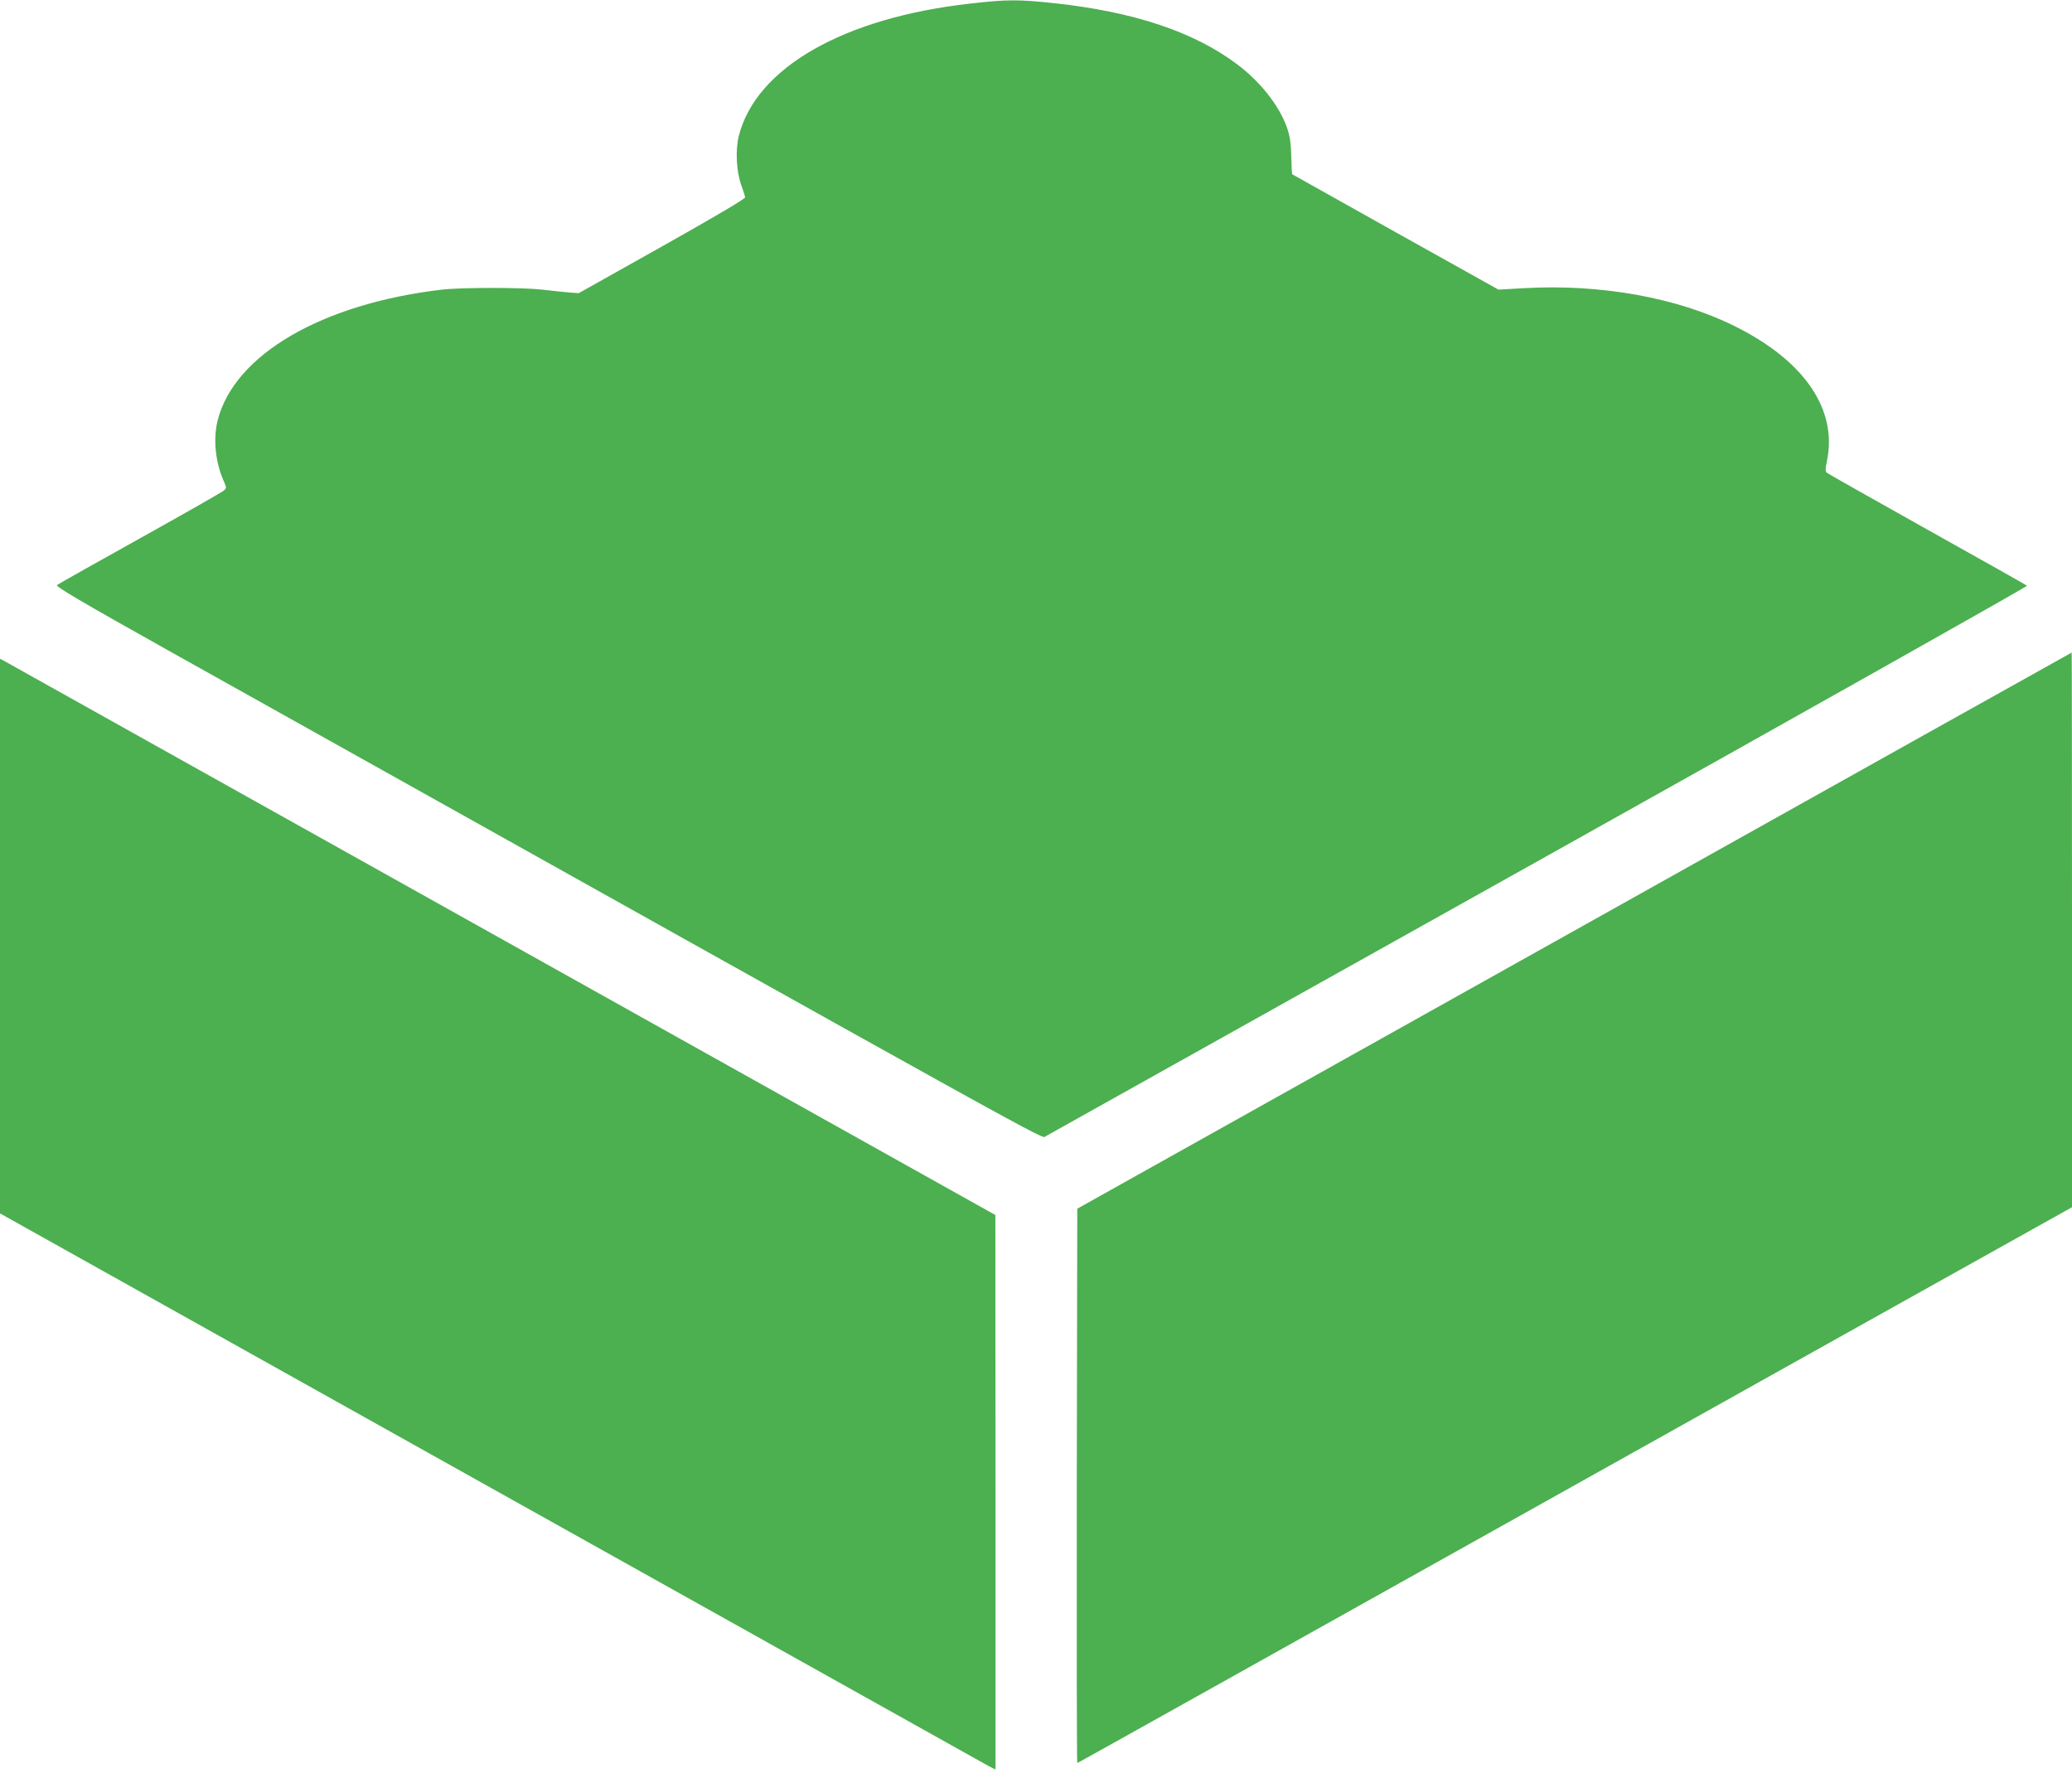
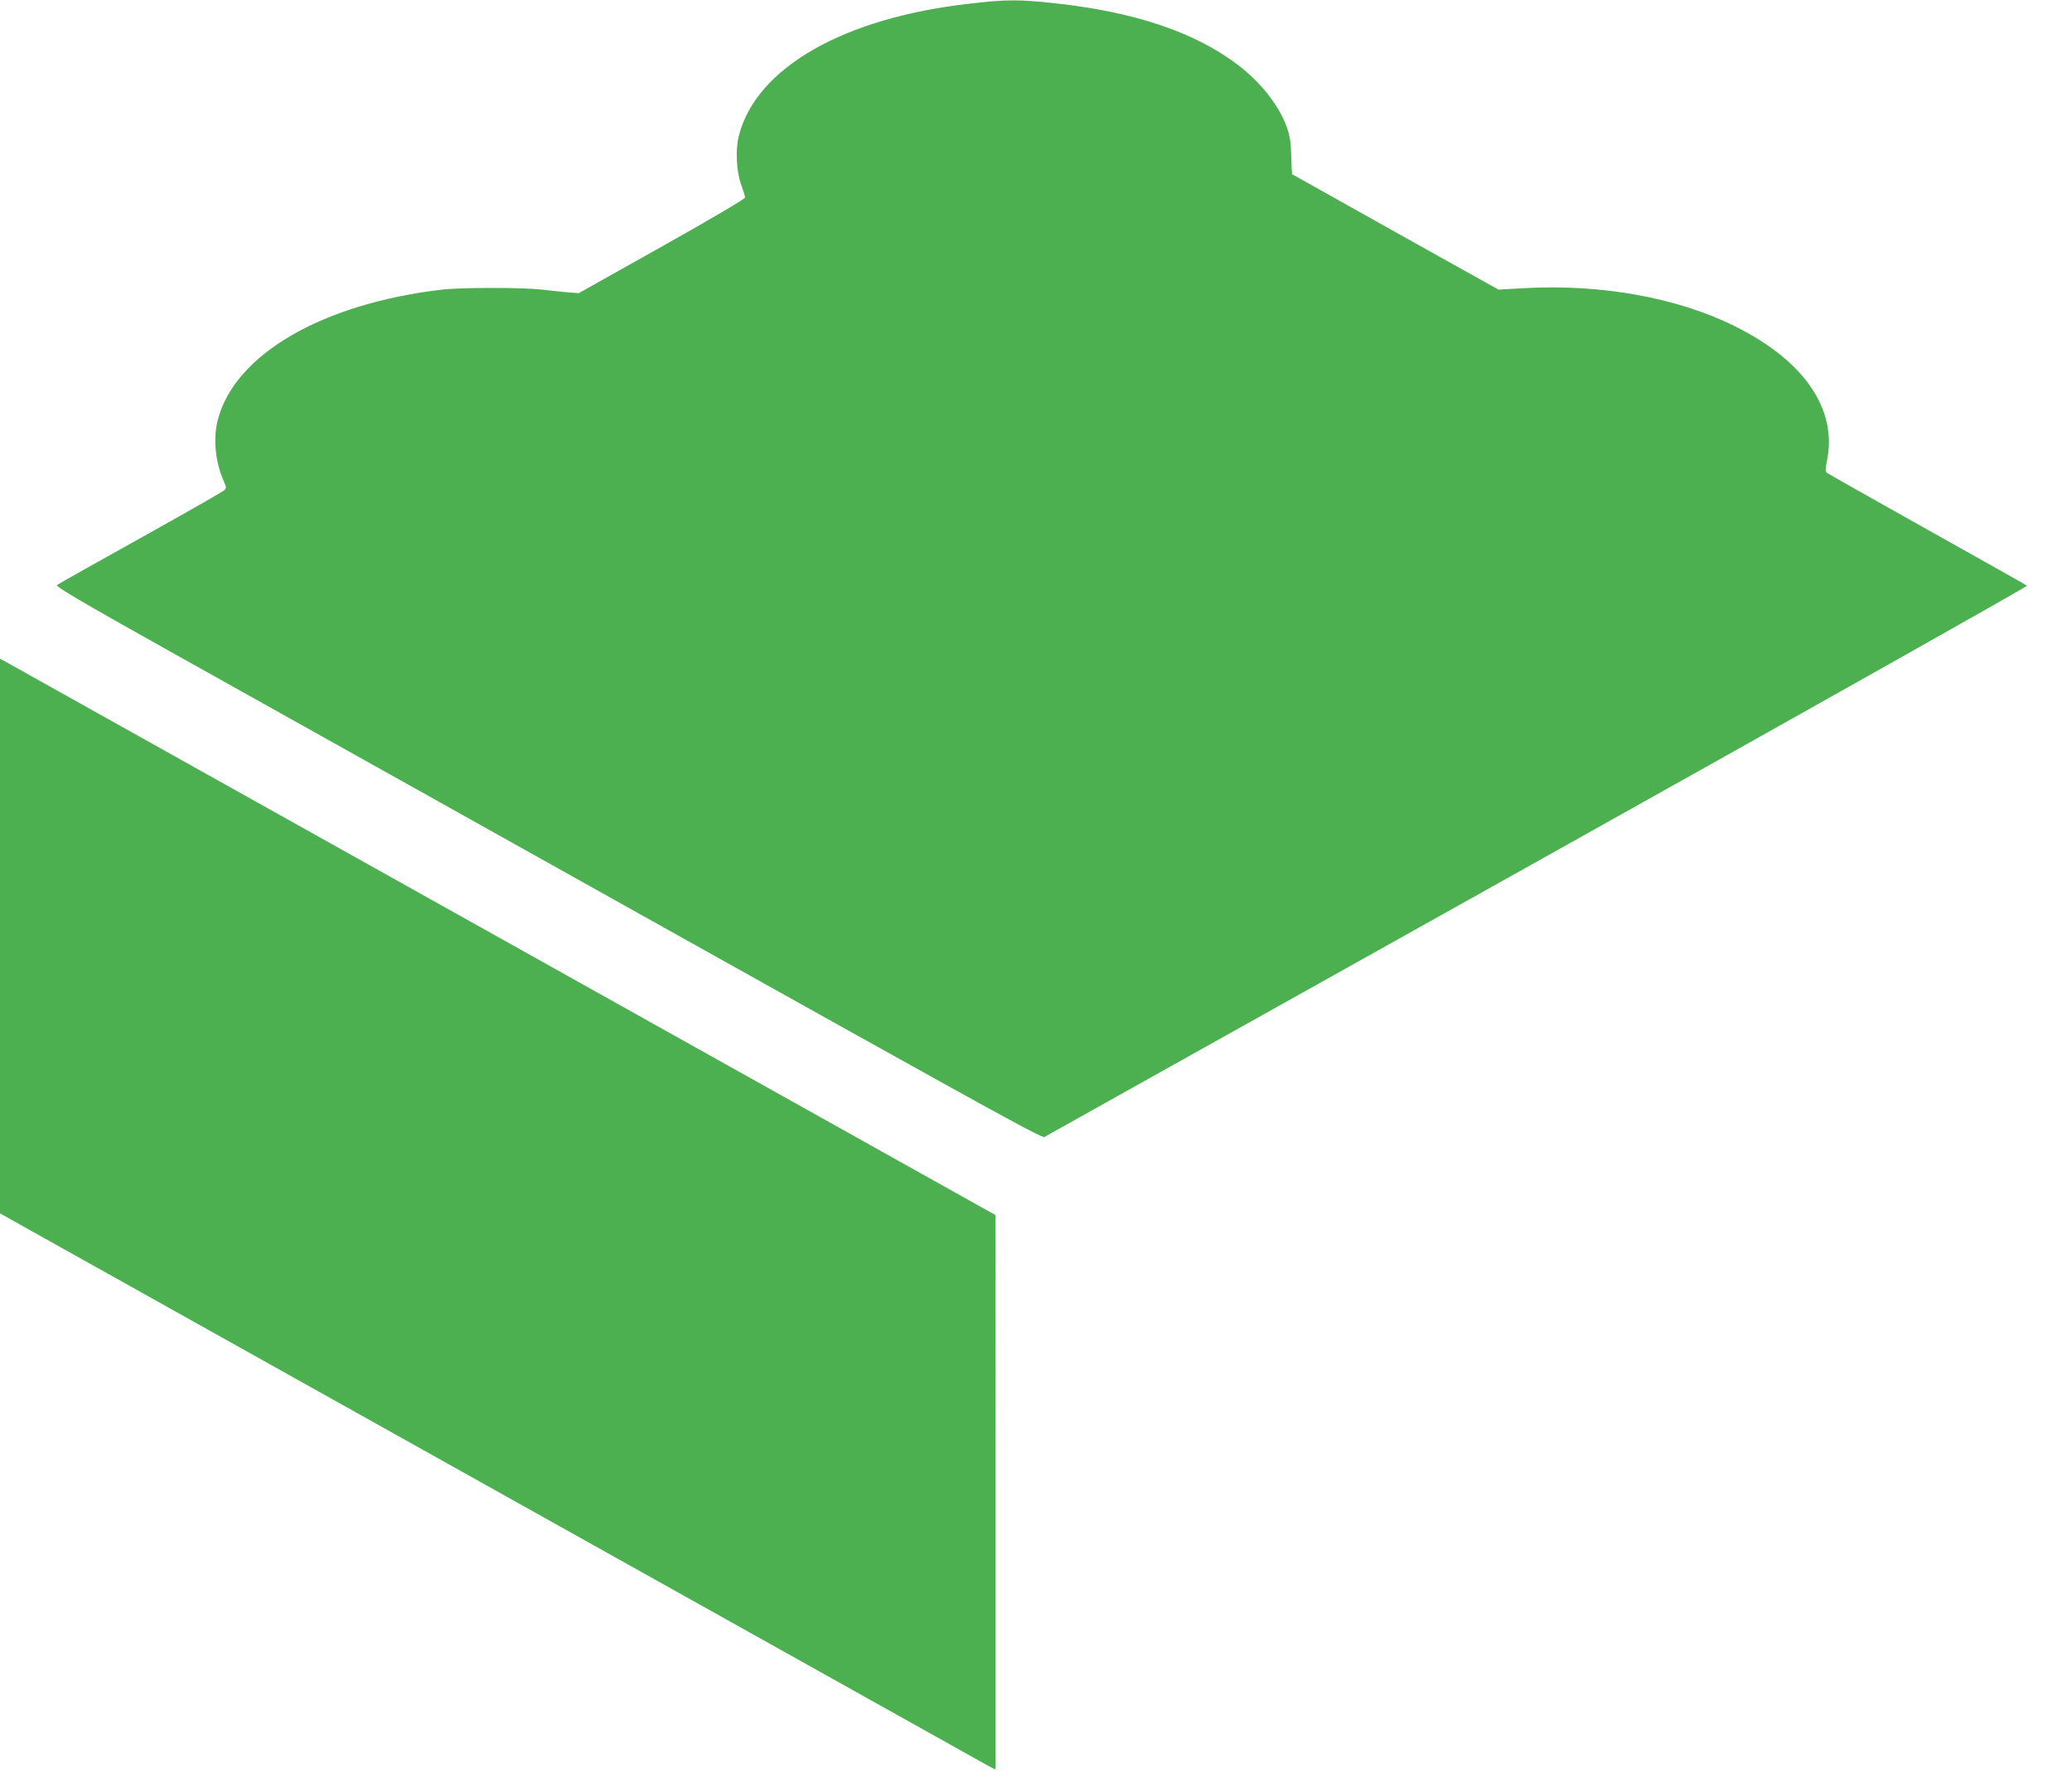
<svg xmlns="http://www.w3.org/2000/svg" version="1.0" width="1280pt" height="1095pt" viewBox="0 0 1280 1095" preserveAspectRatio="xMidYMid meet">
  <g transform="translate(0,1095) scale(0.1,-0.1)" fill="#4caf50" stroke="none">
    <path d="M5995 10928 c-783 -87 -1325 -397 -1431 -818 -22 -86 -15 -222 16 -305 12 -33 22 -66 23 -74 1 -9 -191 -122 -513 -303 l-515 -289 -65 5 c-36 3 -108 11 -160 17 -123 14 -498 14 -620 0 -741 -87 -1281 -401 -1385 -806 -29 -114 -15 -258 36 -374 19 -43 19 -46 2 -61 -10 -9 -243 -142 -518 -295 -275 -153 -506 -283 -513 -289 -9 -9 148 -102 695 -408 5609 -3136 5385 -3012 5412 -2997 14 8 1386 775 3048 1704 1662 929 3019 1693 3015 1697 -4 4 -281 160 -616 347 -335 188 -614 345 -621 351 -9 7 -9 24 1 72 67 319 -140 621 -571 834 -354 176 -829 261 -1299 234 l-159 -9 -636 355 c-350 196 -637 357 -639 358 -1 2 -4 52 -5 112 -2 82 -9 125 -26 174 -47 135 -162 282 -306 391 -268 202 -636 325 -1129 379 -224 24 -296 24 -521 -2z" />
-     <path d="M9725 5201 l-3070 -1717 -3 -1712 c-1 -942 0 -1712 3 -1712 4 0 794 442 4820 2693 512 286 1019 569 1128 630 l197 110 0 1714 c0 942 -1 1713 -2 1712 -2 0 -1384 -773 -3073 -1718z" />
    <path d="M0 5168 l0 -1713 3032 -1695 c1667 -932 3050 -1705 3074 -1718 l44 -22 0 1712 -1 1713 -952 532 c-523 292 -1897 1060 -3052 1706 -1155 645 -2110 1179 -2122 1186 l-23 12 0 -1713z" />
  </g>
</svg>